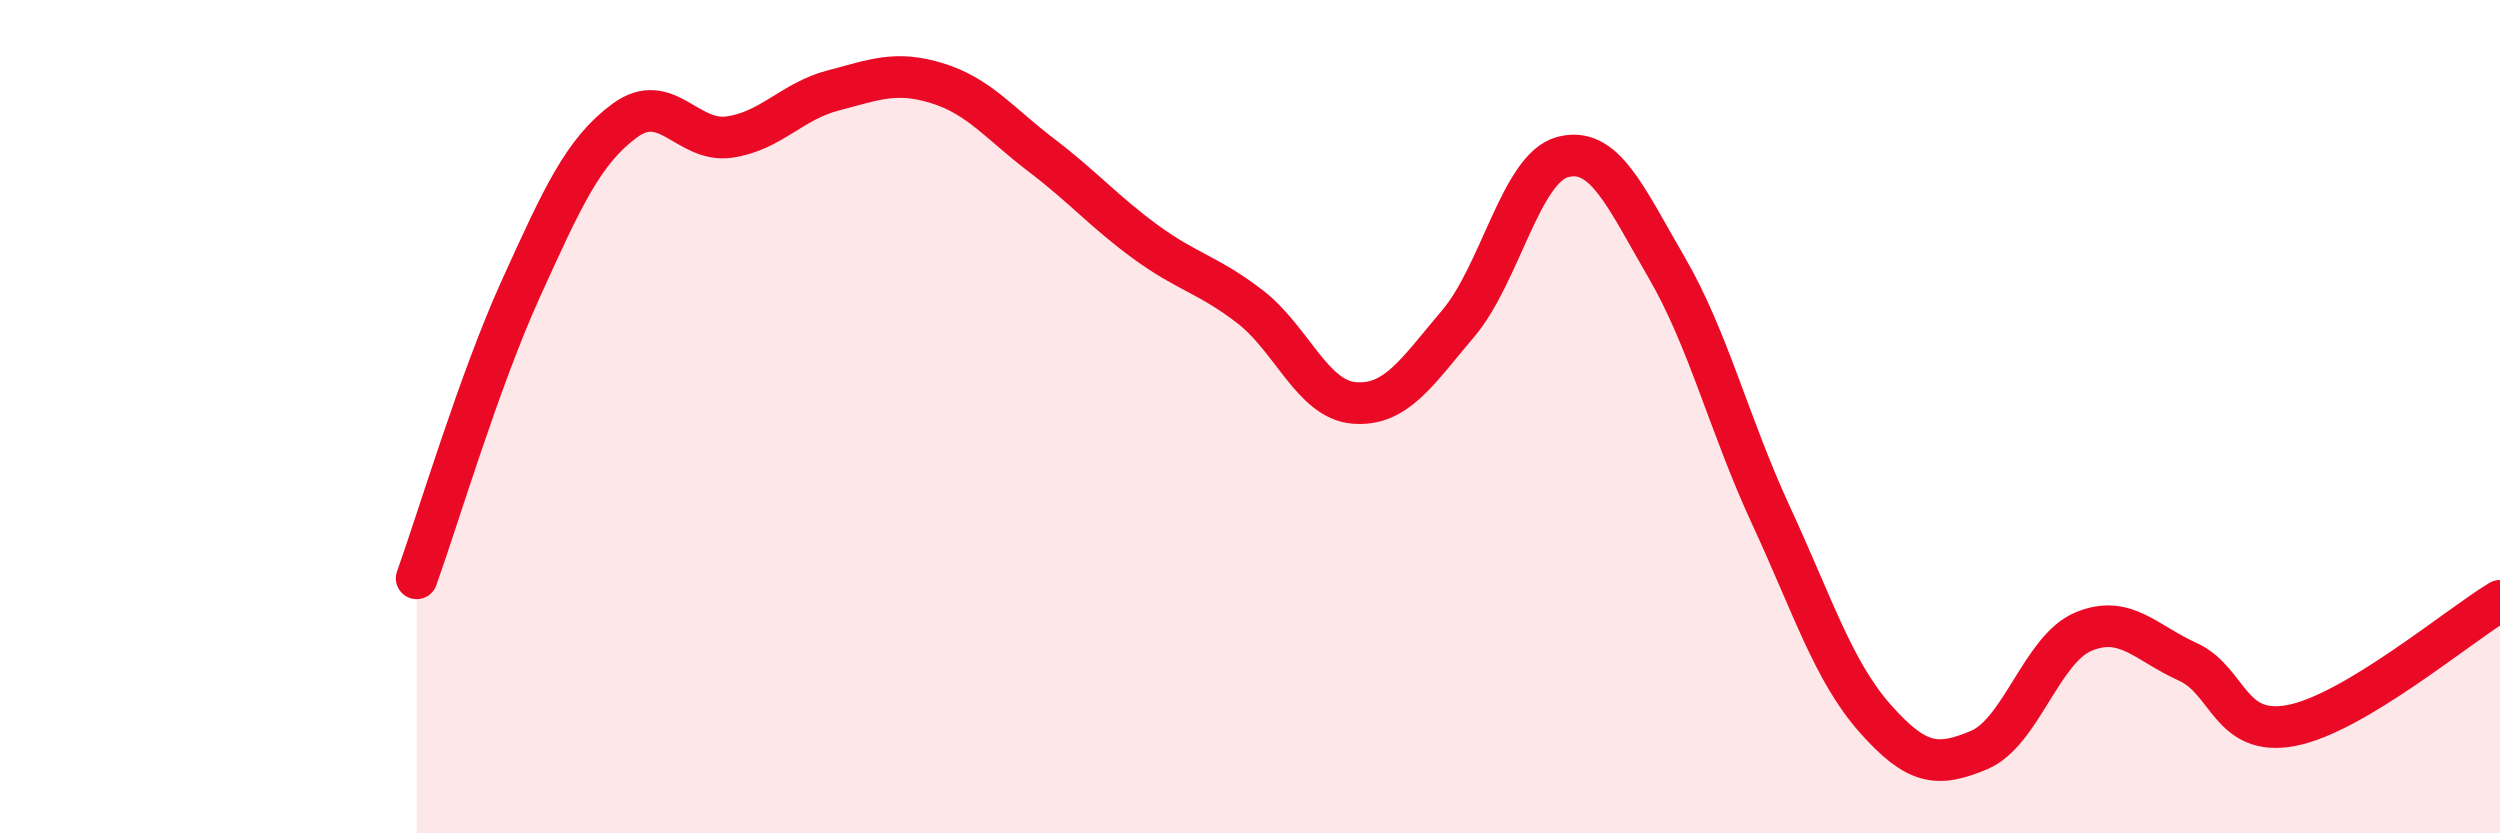
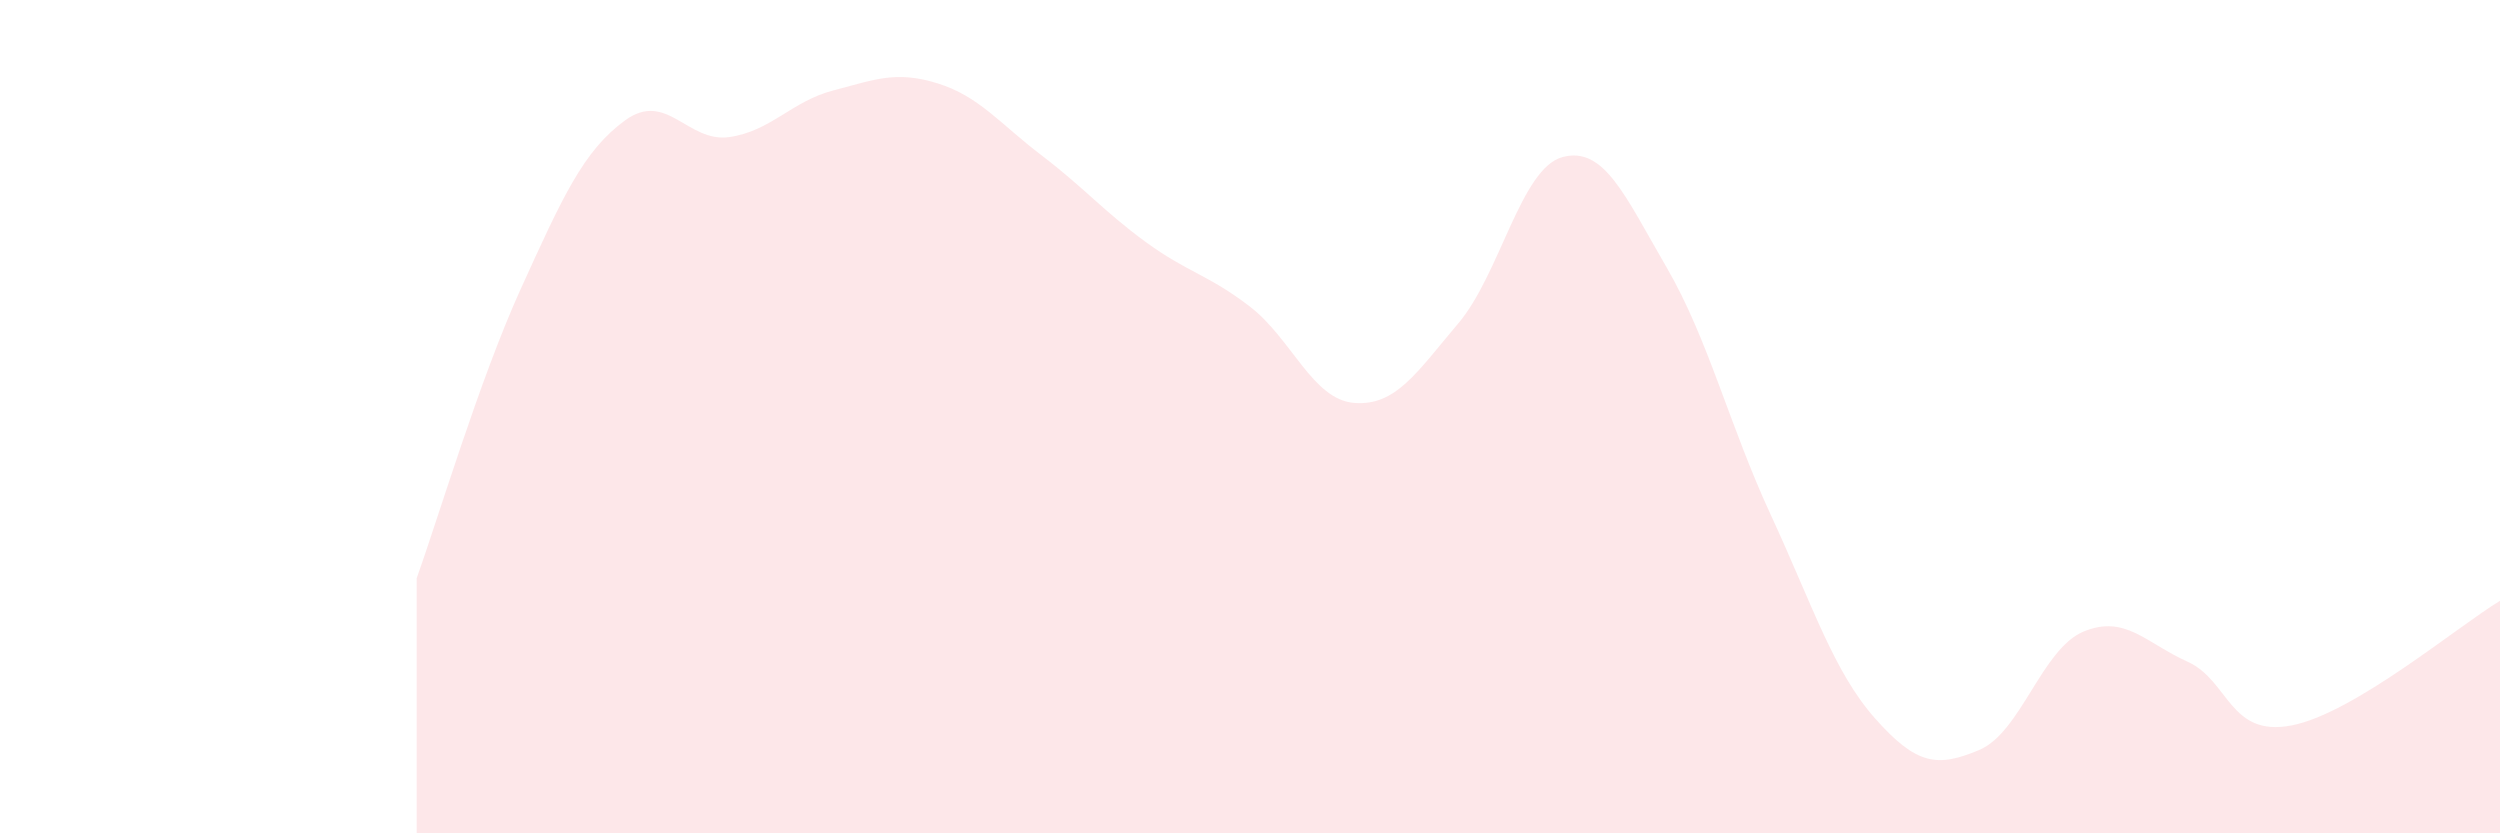
<svg xmlns="http://www.w3.org/2000/svg" width="60" height="20" viewBox="0 0 60 20">
  <path d="M 10,13.88 C 10.5,12.49 11.5,9.13 12.5,6.93 C 13.5,4.73 14,3.62 15,2.89 C 16,2.16 16.5,3.43 17.5,3.29 C 18.5,3.15 19,2.43 20,2.17 C 21,1.91 21.5,1.69 22.5,2 C 23.5,2.31 24,2.97 25,3.73 C 26,4.49 26.5,5.08 27.5,5.81 C 28.5,6.54 29,6.59 30,7.36 C 31,8.13 31.5,9.59 32.5,9.67 C 33.5,9.75 34,8.94 35,7.76 C 36,6.58 36.5,4.04 37.5,3.77 C 38.5,3.5 39,4.7 40,6.42 C 41,8.14 41.5,10.2 42.5,12.36 C 43.5,14.52 44,16.11 45,17.24 C 46,18.37 46.5,18.42 47.5,18 C 48.5,17.58 49,15.58 50,15.16 C 51,14.74 51.5,15.43 52.5,15.88 C 53.5,16.33 53.5,17.7 55,17.41 C 56.5,17.12 59,15.02 60,14.42L60 20L10 20Z" fill="#EB0A25" opacity="0.1" stroke-linecap="round" stroke-linejoin="round" />
-   <path d="M 10,13.88 C 10.5,12.49 11.5,9.13 12.5,6.93 C 13.5,4.73 14,3.62 15,2.89 C 16,2.16 16.5,3.43 17.5,3.29 C 18.5,3.15 19,2.43 20,2.17 C 21,1.91 21.5,1.69 22.5,2 C 23.5,2.31 24,2.97 25,3.73 C 26,4.49 26.5,5.08 27.5,5.81 C 28.5,6.54 29,6.59 30,7.36 C 31,8.13 31.5,9.59 32.5,9.67 C 33.5,9.75 34,8.94 35,7.76 C 36,6.58 36.5,4.04 37.5,3.77 C 38.5,3.5 39,4.7 40,6.42 C 41,8.14 41.5,10.2 42.5,12.36 C 43.5,14.52 44,16.11 45,17.24 C 46,18.37 46.5,18.42 47.5,18 C 48.5,17.58 49,15.58 50,15.16 C 51,14.74 51.5,15.43 52.5,15.88 C 53.5,16.33 53.5,17.7 55,17.41 C 56.5,17.12 59,15.02 60,14.42" stroke="#EB0A25" stroke-width="1" fill="none" stroke-linecap="round" stroke-linejoin="round" />
</svg>